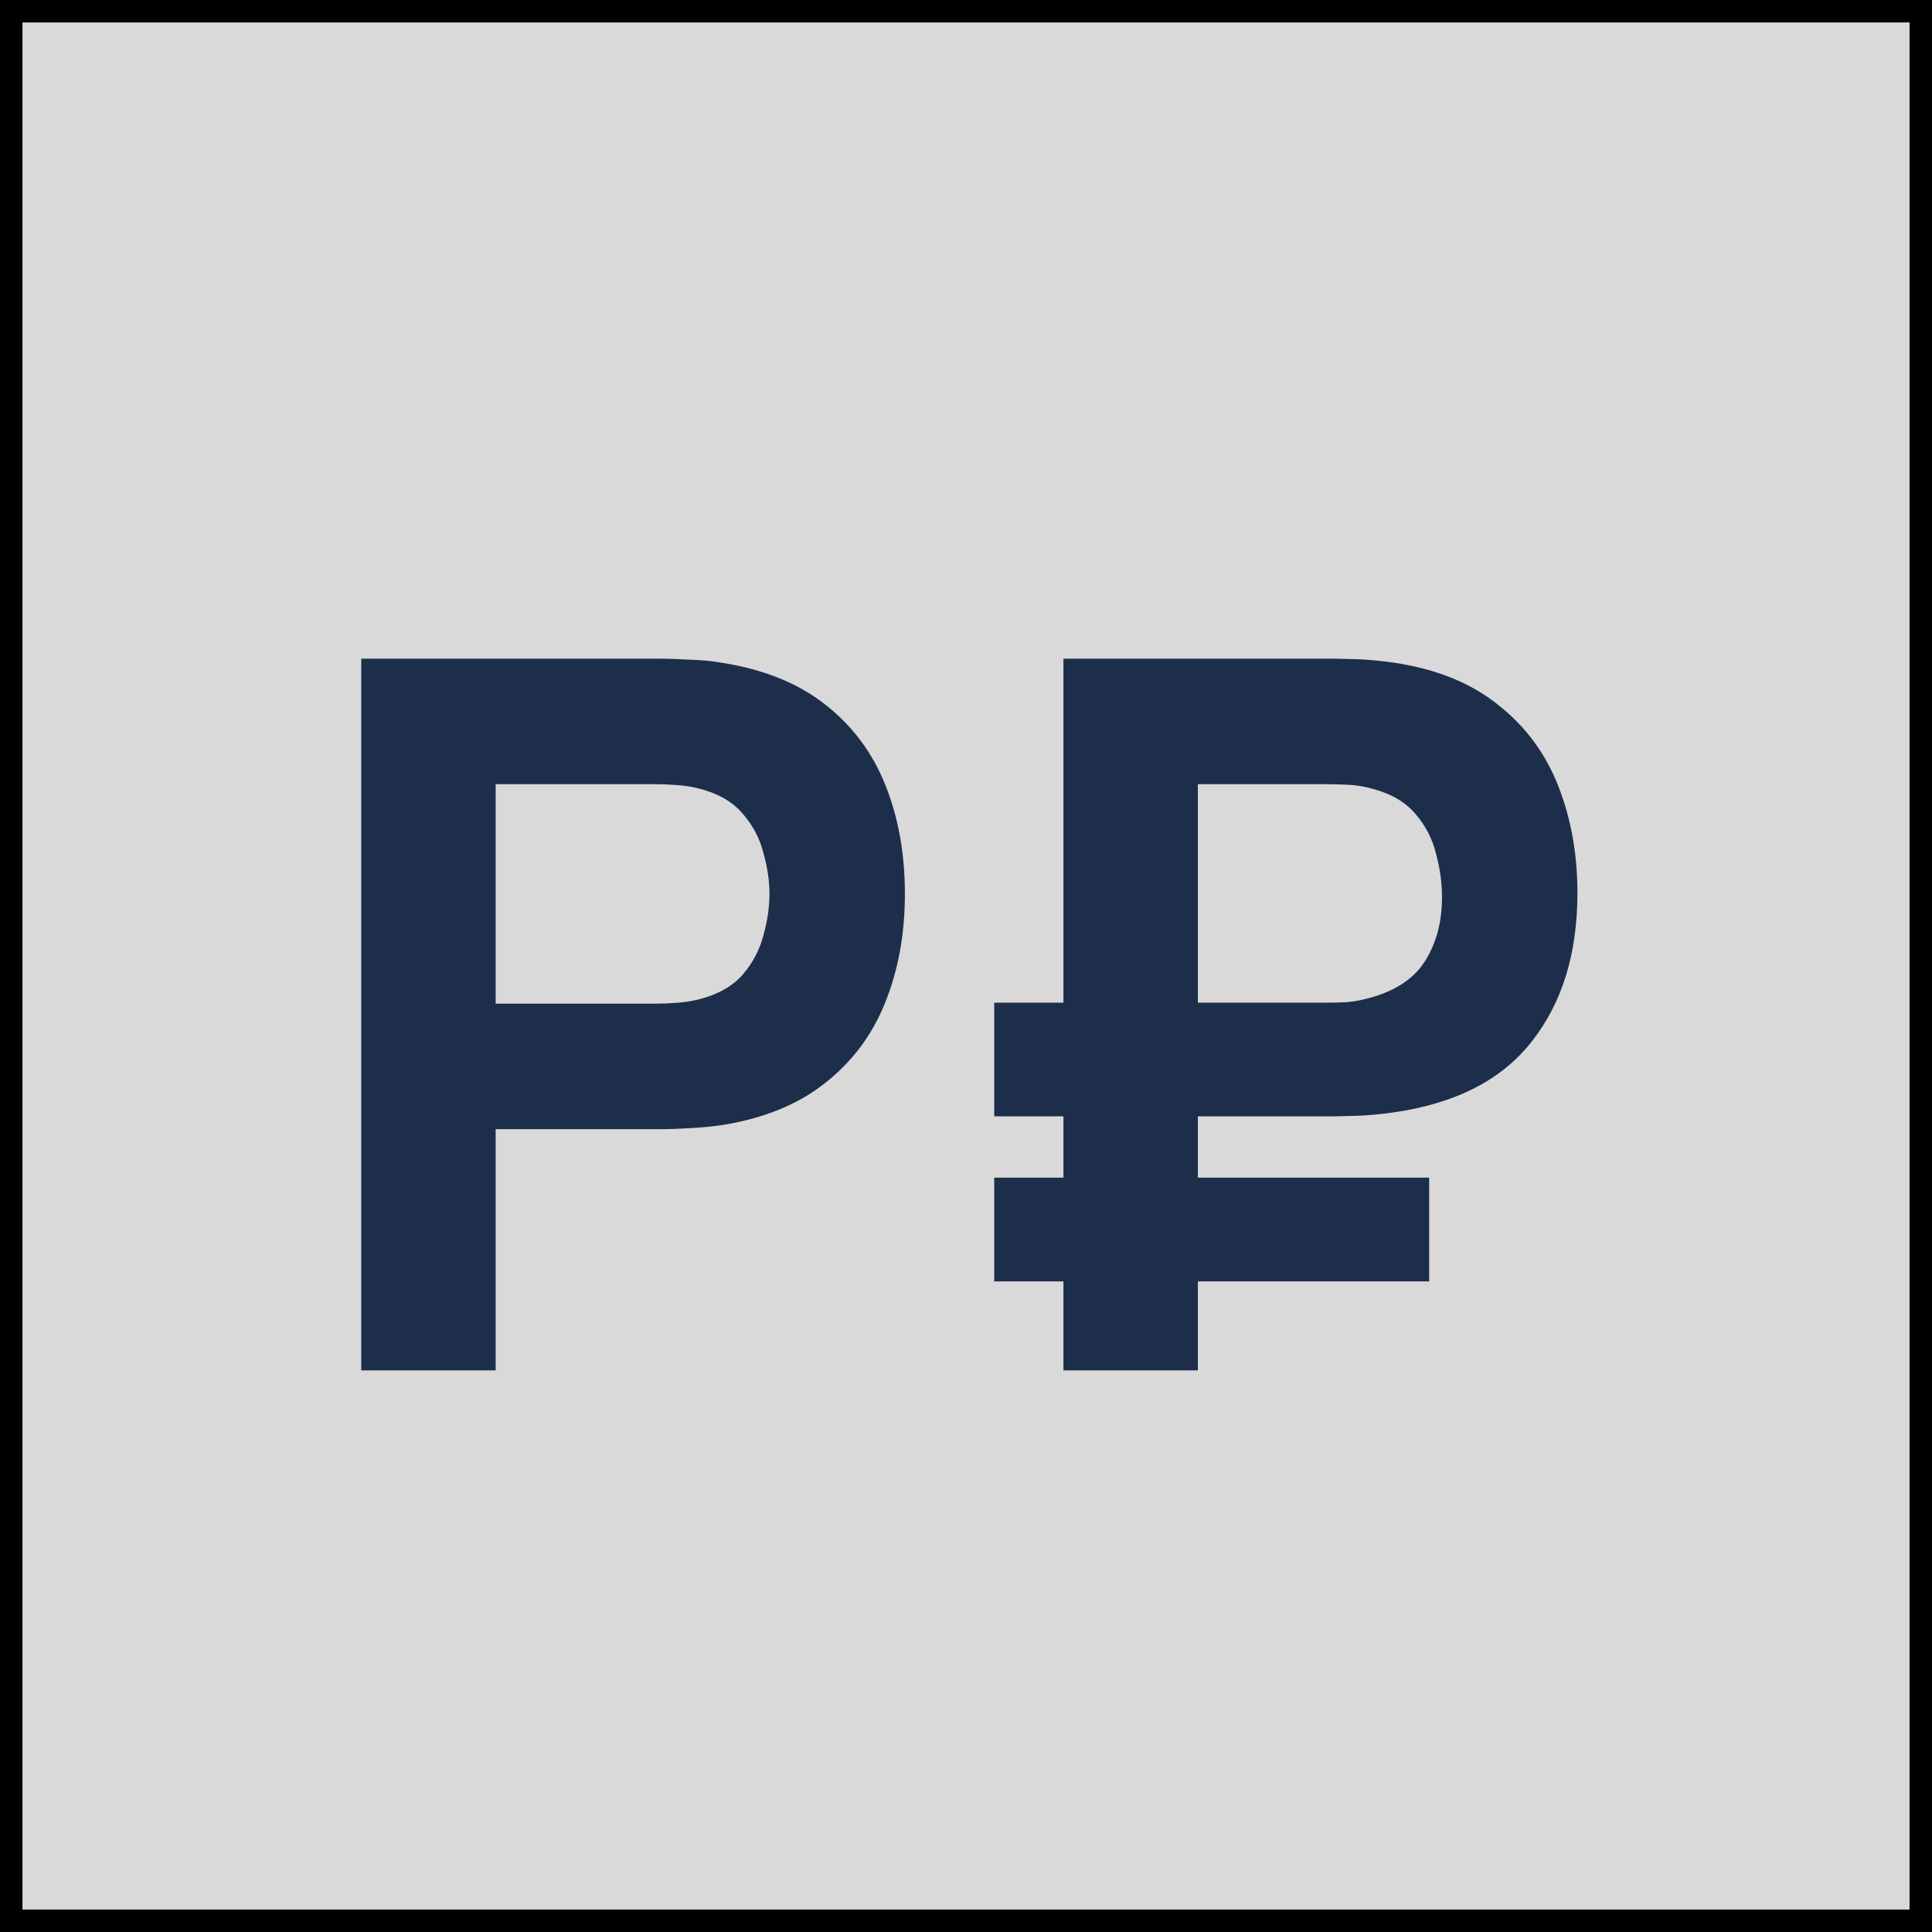
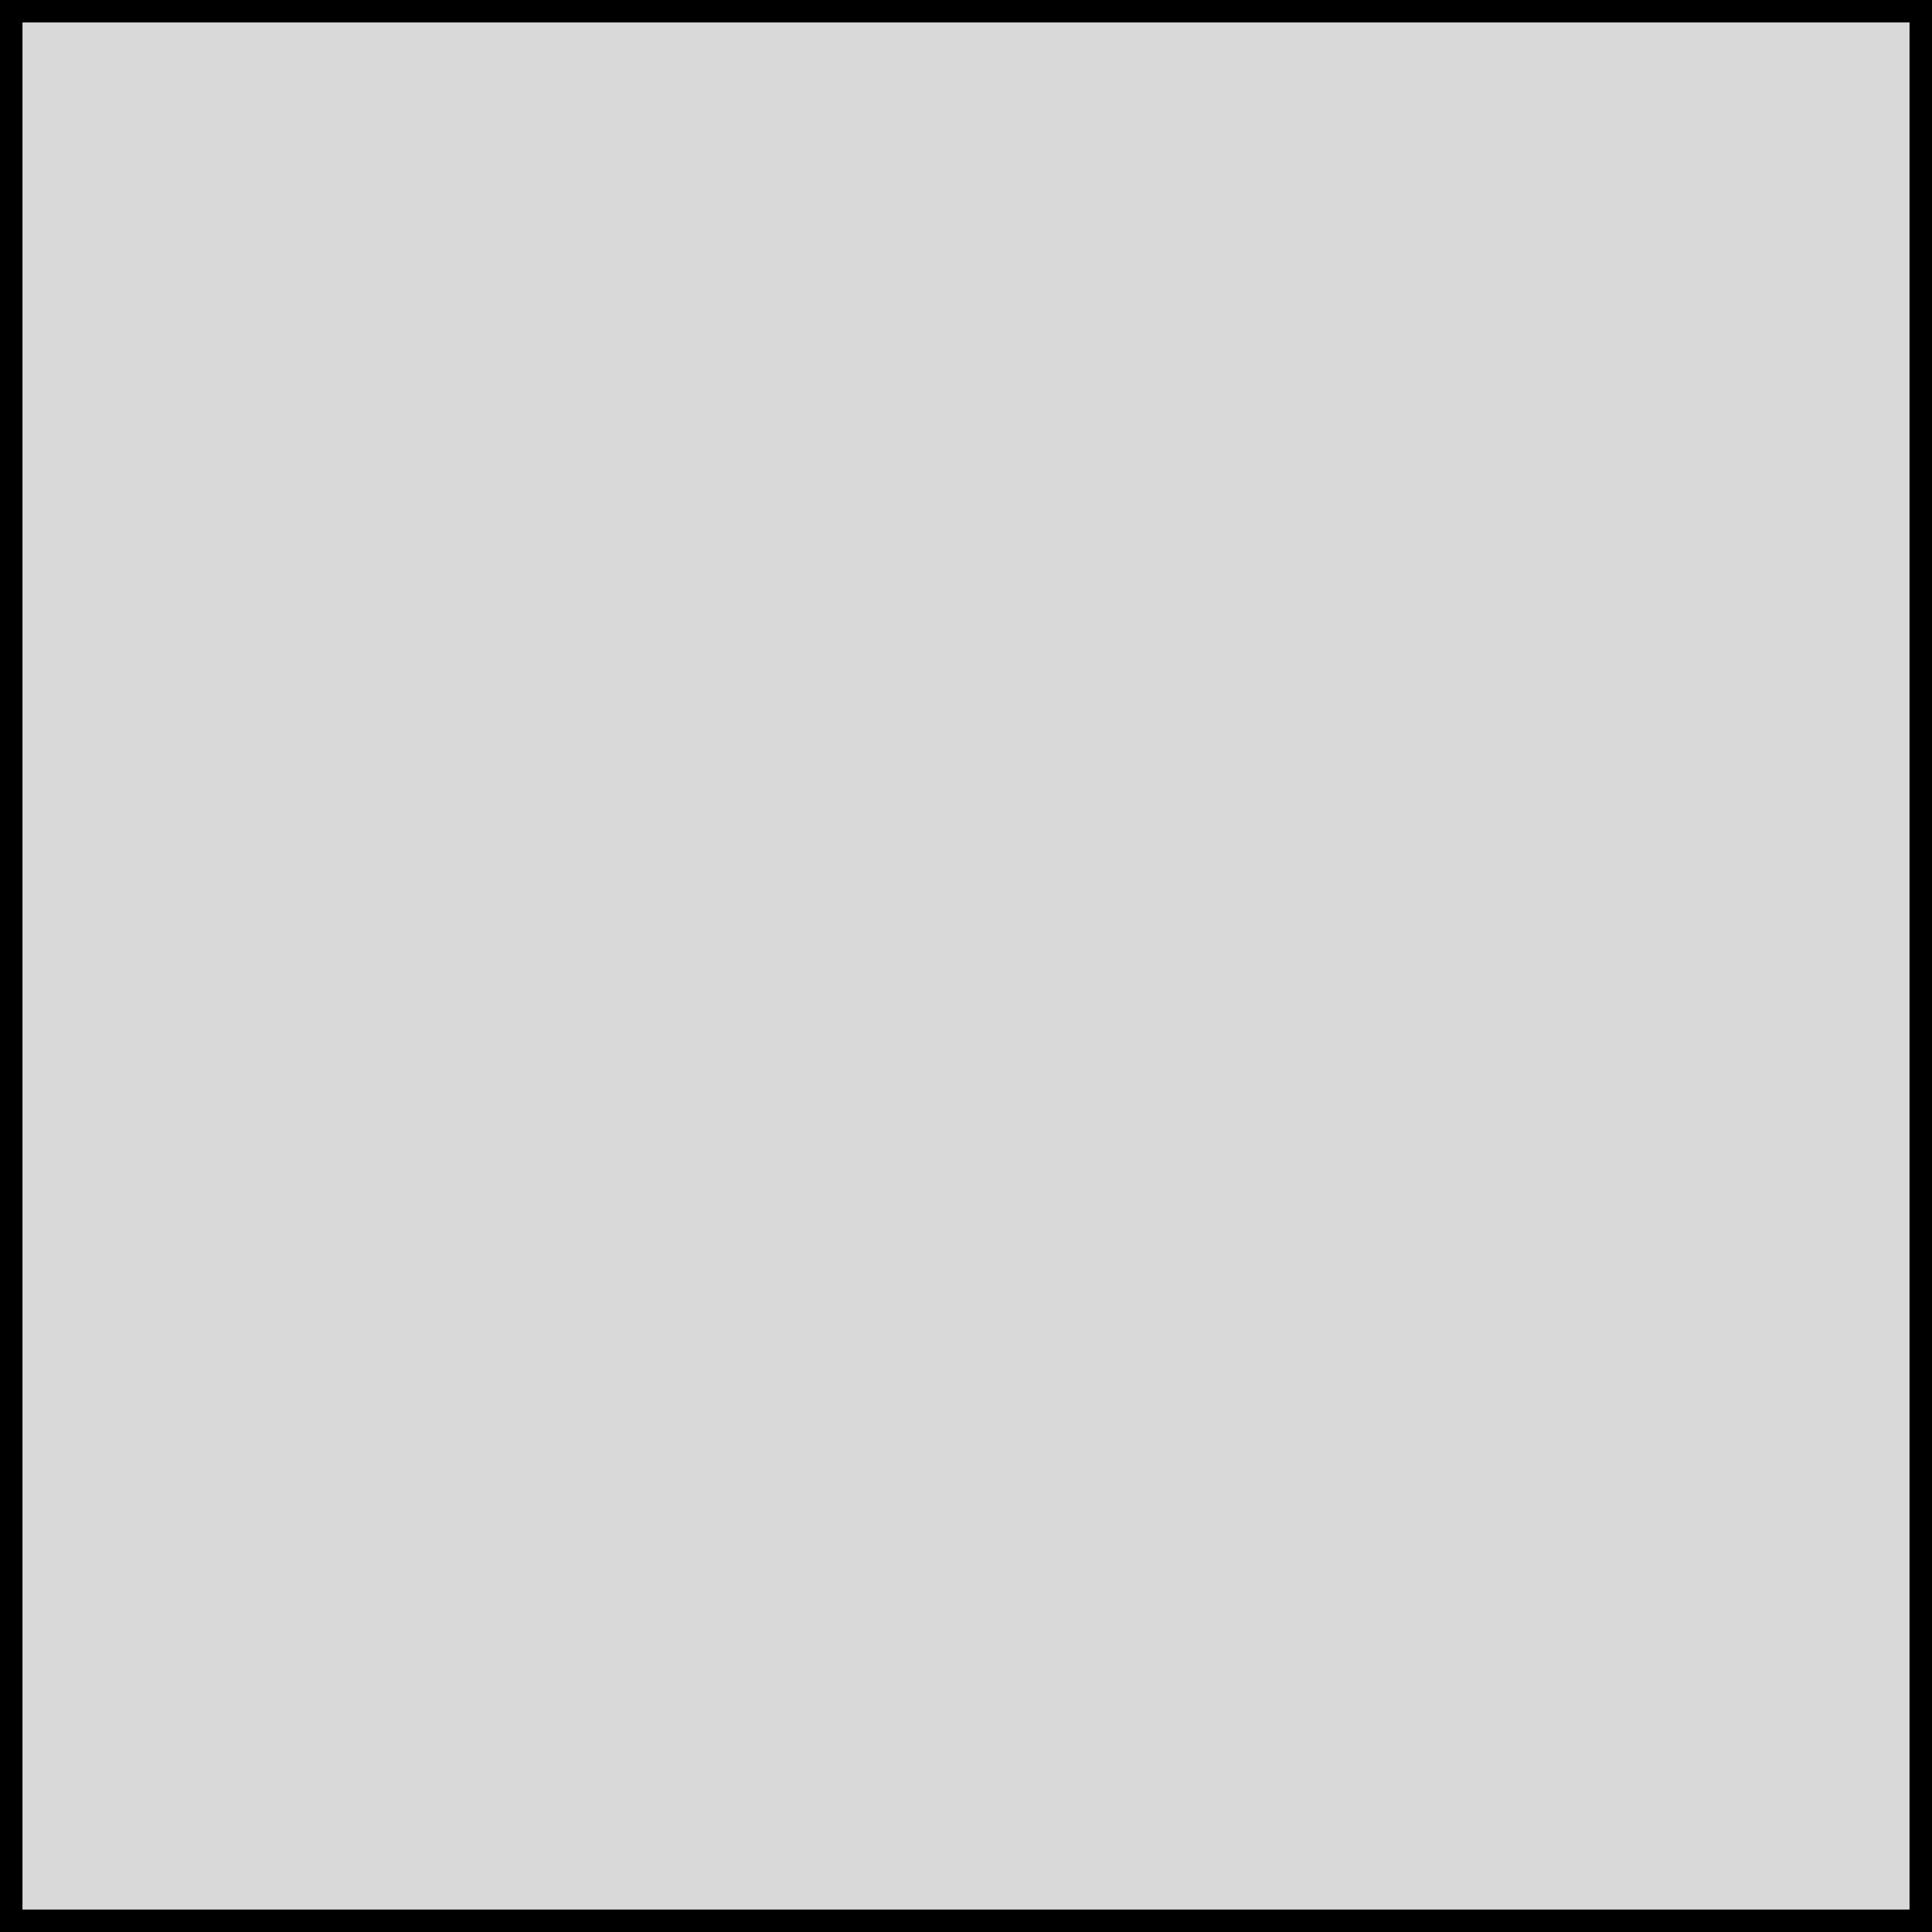
<svg xmlns="http://www.w3.org/2000/svg" width="86" height="86" viewBox="0 0 86 86" fill="none">
  <rect x="0.5" y="0.5" width="85" height="85" fill="#D9D9D9" stroke="black" />
-   <path d="M16.08 61V29.32H29.456C29.764 29.32 30.175 29.335 30.688 29.364C31.216 29.379 31.685 29.423 32.096 29.496C33.988 29.789 35.535 30.413 36.738 31.366C37.955 32.319 38.85 33.522 39.422 34.974C39.994 36.411 40.28 38.017 40.28 39.792C40.28 41.567 39.987 43.18 39.4 44.632C38.828 46.069 37.933 47.265 36.716 48.218C35.513 49.171 33.973 49.795 32.096 50.088C31.685 50.147 31.216 50.191 30.688 50.22C30.16 50.249 29.749 50.264 29.456 50.264H22.064V61H16.08ZM22.064 44.676H29.192C29.5 44.676 29.837 44.661 30.204 44.632C30.571 44.603 30.908 44.544 31.216 44.456C32.023 44.236 32.646 43.869 33.086 43.356C33.526 42.828 33.827 42.249 33.988 41.618C34.164 40.973 34.252 40.364 34.252 39.792C34.252 39.22 34.164 38.619 33.988 37.988C33.827 37.343 33.526 36.763 33.086 36.25C32.646 35.722 32.023 35.348 31.216 35.128C30.908 35.04 30.571 34.981 30.204 34.952C29.837 34.923 29.5 34.908 29.192 34.908H22.064V44.676ZM44.257 49.692V44.632H59.129C59.349 44.632 59.628 44.625 59.965 44.61C60.317 44.581 60.713 44.5 61.153 44.368C62.253 44.031 63.031 43.473 63.485 42.696C63.955 41.919 64.189 40.995 64.189 39.924C64.189 39.308 64.101 38.67 63.925 38.01C63.764 37.35 63.463 36.763 63.023 36.25C62.583 35.722 61.96 35.348 61.153 35.128C60.757 35.011 60.361 34.945 59.965 34.93C59.569 34.915 59.291 34.908 59.129 34.908H51.121V29.32H59.393C59.511 29.32 59.826 29.327 60.339 29.342C60.852 29.357 61.417 29.408 62.033 29.496C63.925 29.775 65.472 30.398 66.675 31.366C67.892 32.319 68.787 33.522 69.359 34.974C69.931 36.426 70.217 38.017 70.217 39.748C70.217 42.432 69.543 44.632 68.193 46.348C66.859 48.064 64.805 49.12 62.033 49.516C61.417 49.604 60.852 49.655 60.339 49.67C59.826 49.685 59.511 49.692 59.393 49.692H44.257ZM44.257 57.04V52.42H63.617V57.04H44.257ZM47.337 61V29.32H53.321V61H47.337Z" fill="#1D2E4B" />
</svg>